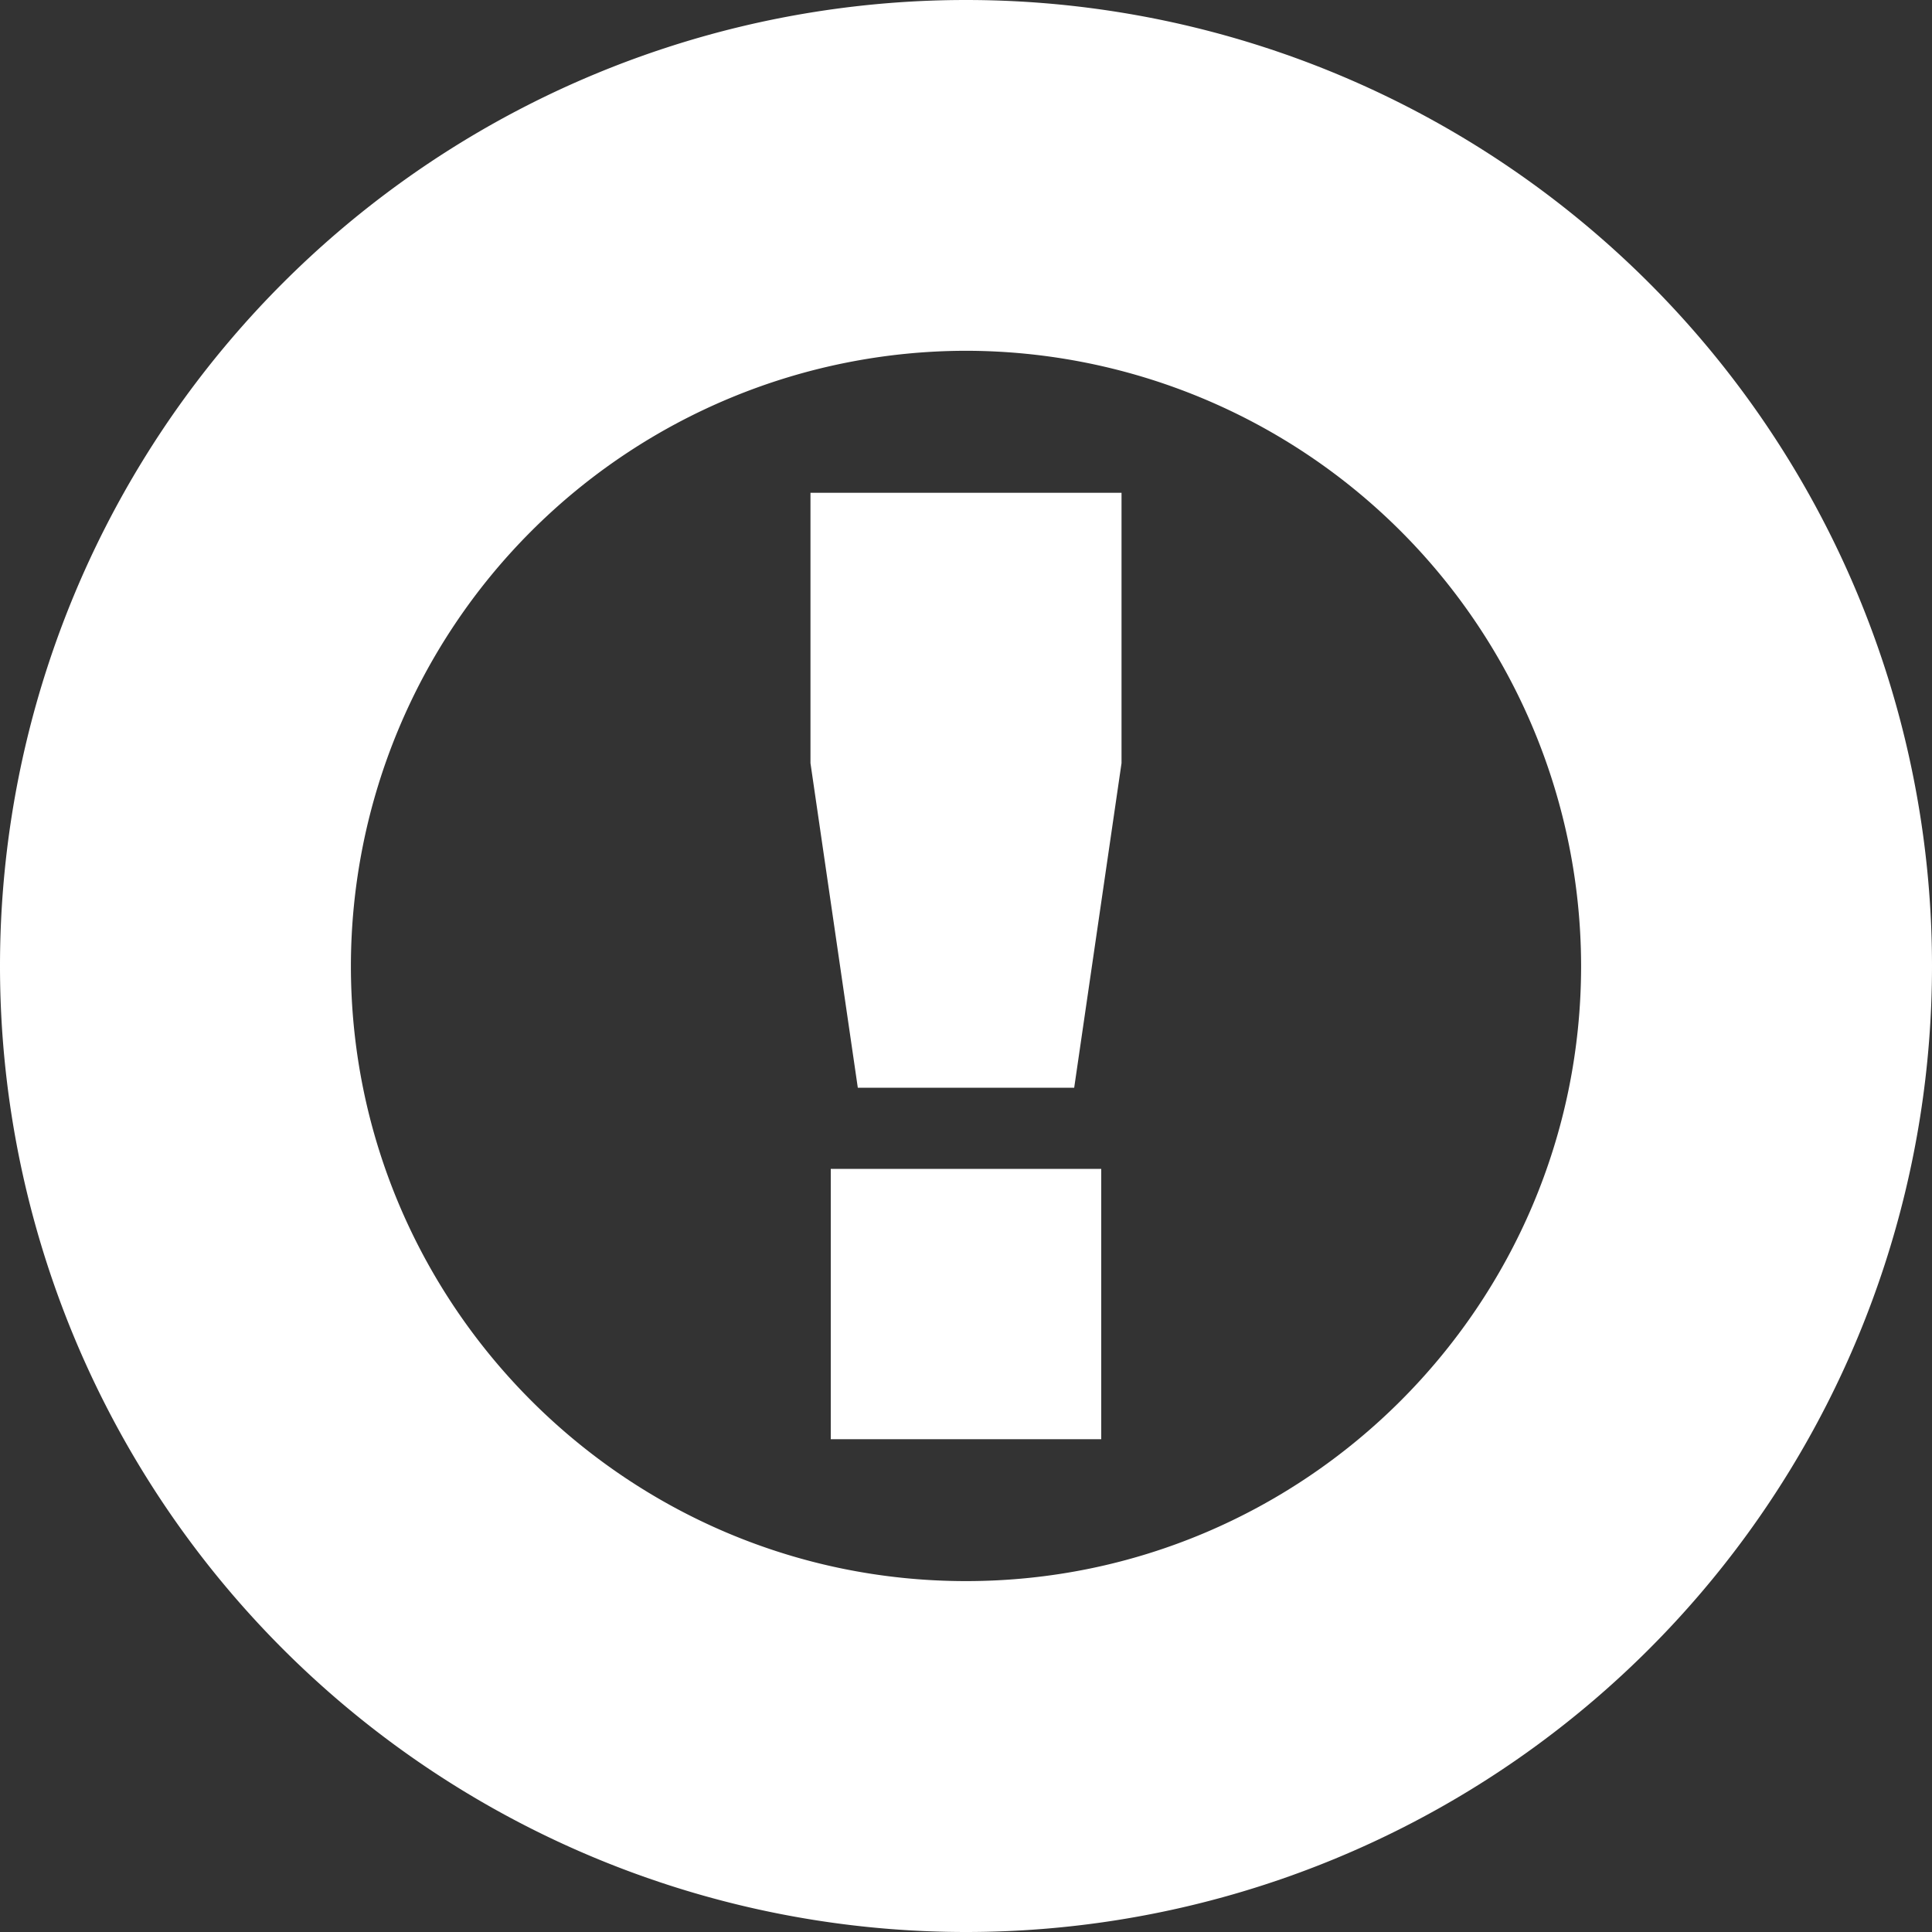
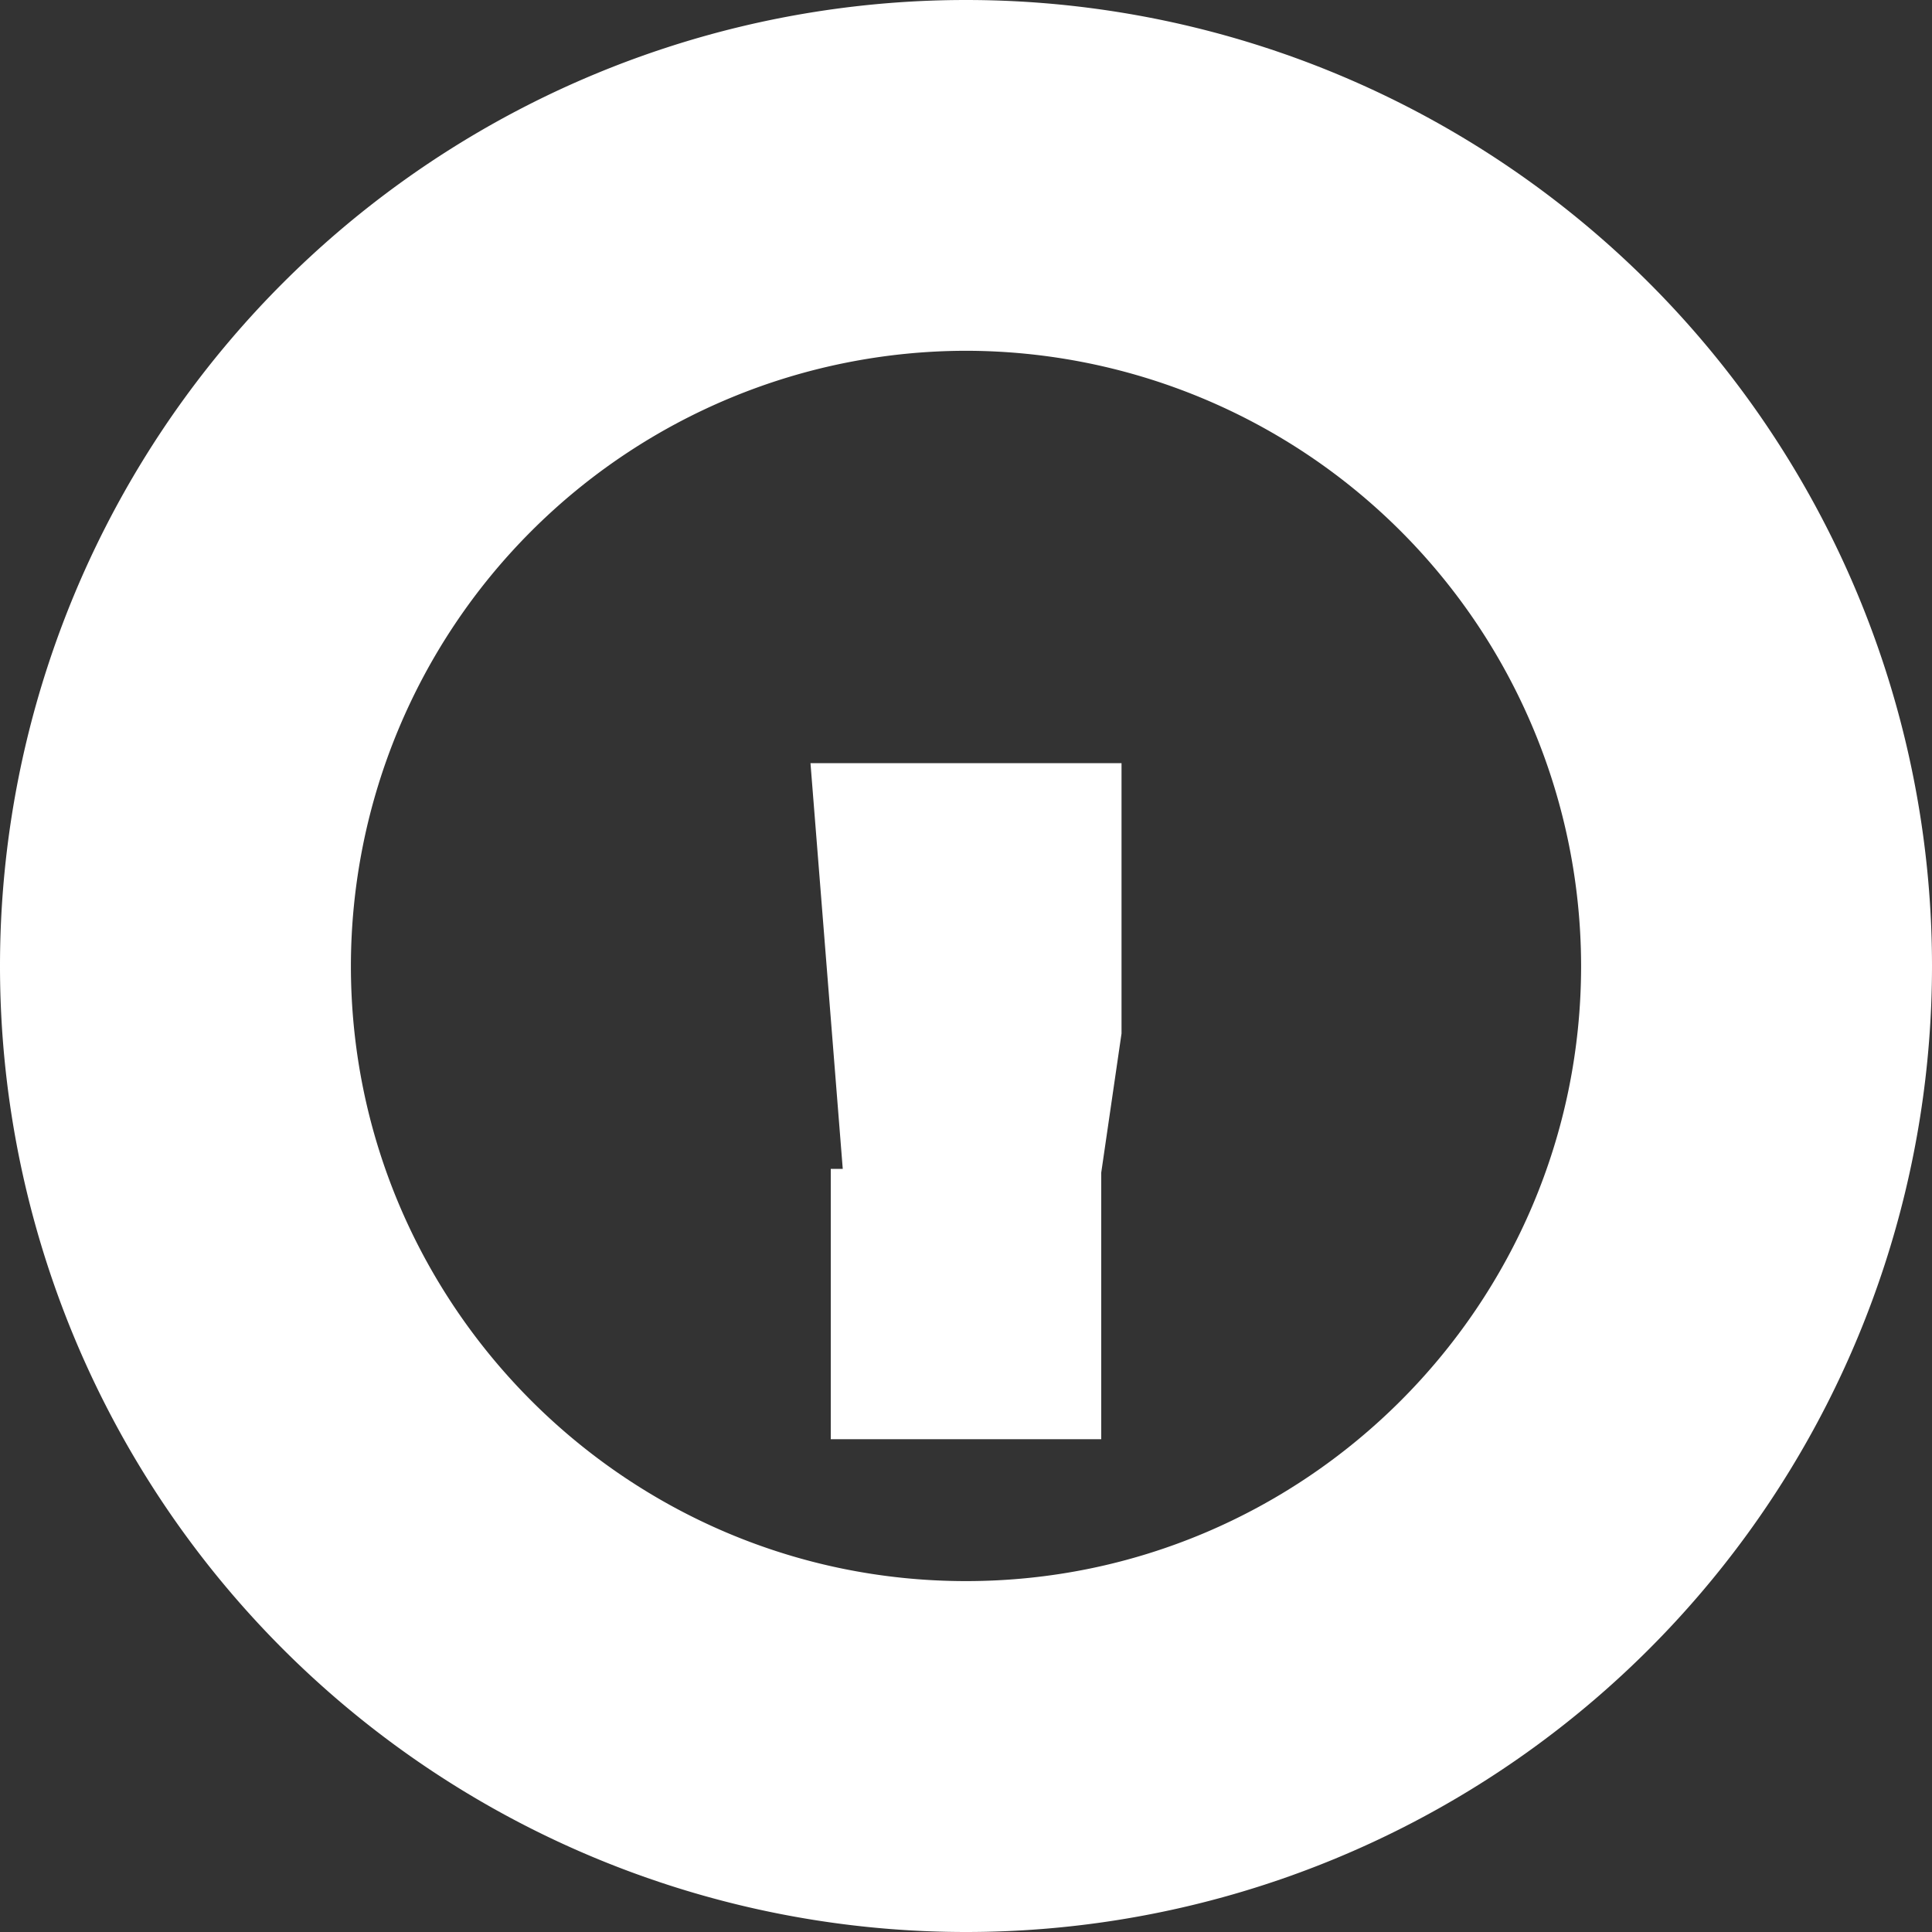
<svg xmlns="http://www.w3.org/2000/svg" height="16" width="16">
  <rect width="100%" height="100%" fill="#333333" stroke="none" />
-   <path d="m8 0a8 8 0 1 0 0 16 8 8 0 0 0 0-16m0 2.905a5.1 5.1 0 0 1 5.094 5.094c0 2.809-2.285 5.095-5.094 5.095s-5.094-2.286-5.094-5.095a5.1 5.1 0 0 1 5.094-5.094m-1.12 6.775h2.24v2.239h-2.24zm-.168-3.36v-2.239h2.576v2.239l-.392 2.688h-1.792z" fill="#fff" />
+   <path d="m8 0a8 8 0 1 0 0 16 8 8 0 0 0 0-16m0 2.905a5.1 5.1 0 0 1 5.094 5.094c0 2.809-2.285 5.095-5.094 5.095s-5.094-2.286-5.094-5.095a5.1 5.1 0 0 1 5.094-5.094m-1.12 6.775h2.24v2.239h-2.24zm-.168-3.36h2.576v2.239l-.392 2.688h-1.792z" fill="#fff" />
</svg>